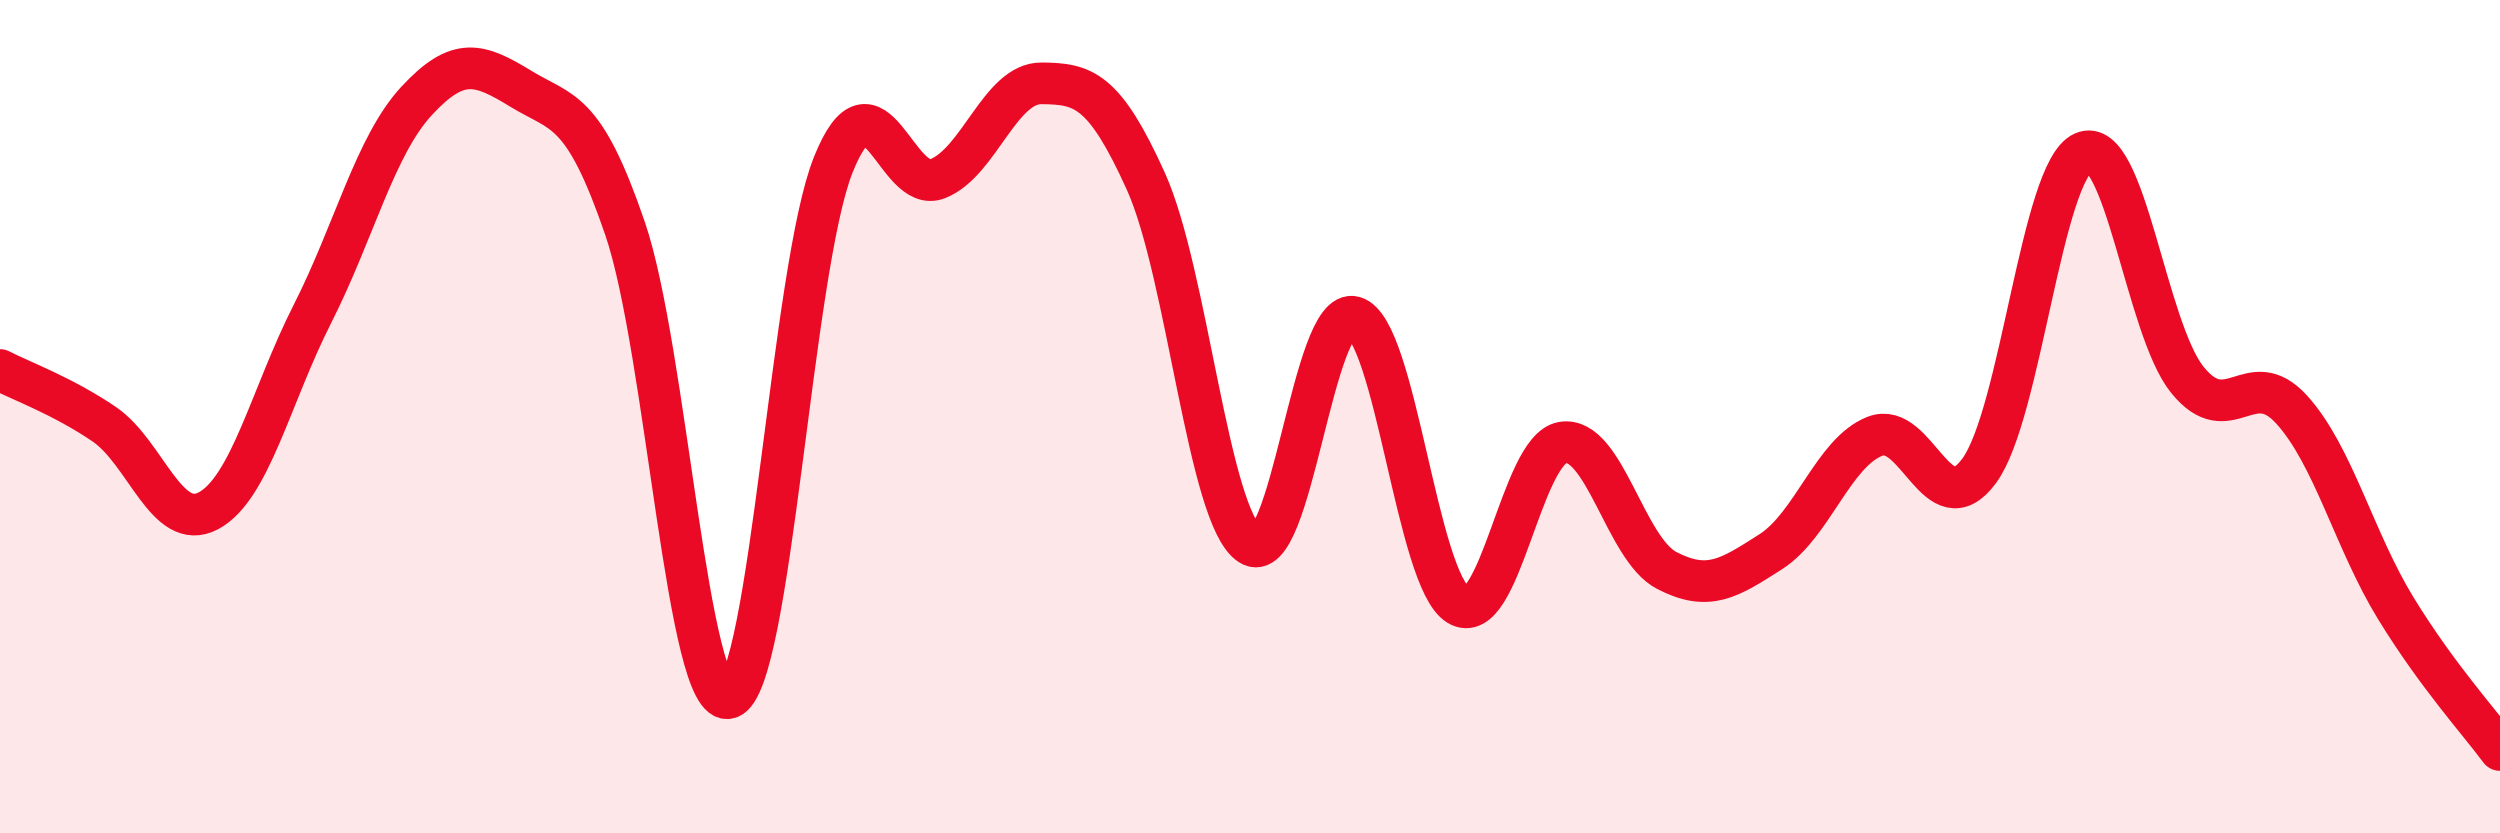
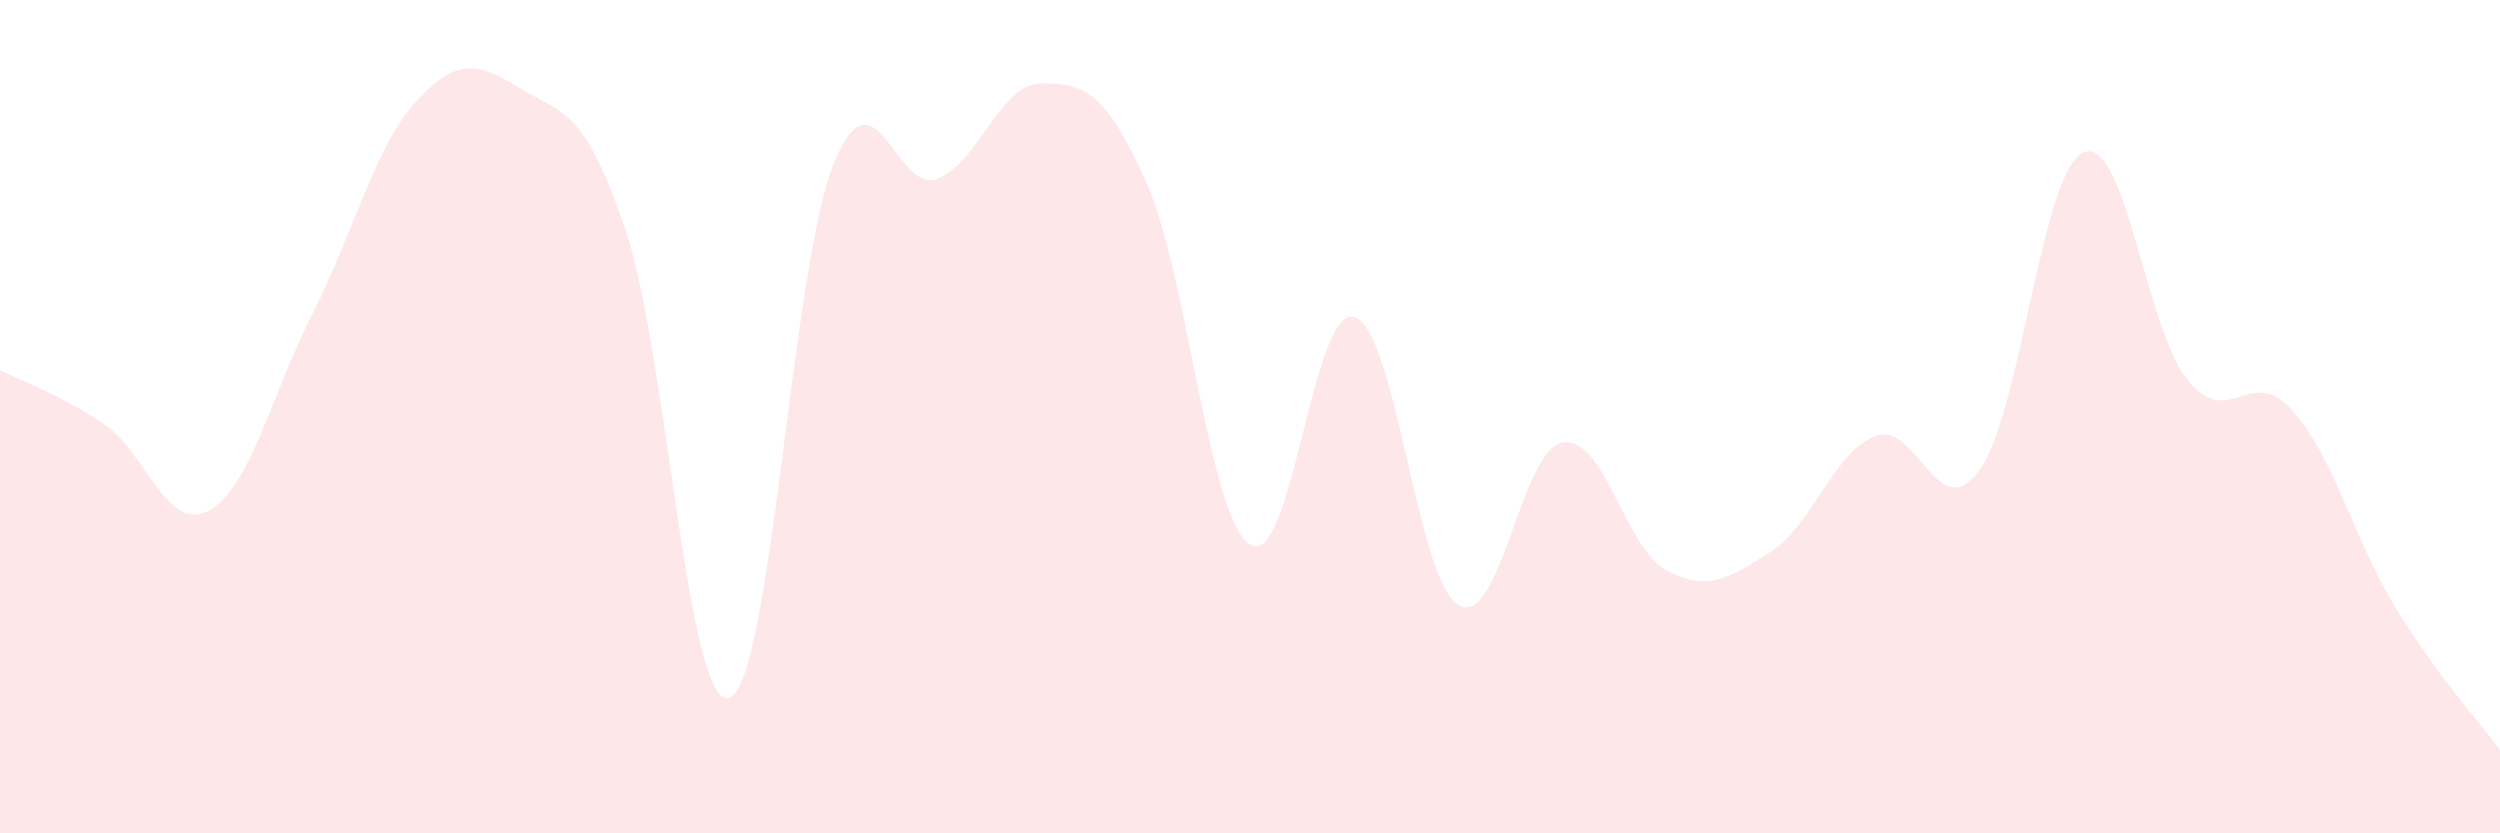
<svg xmlns="http://www.w3.org/2000/svg" width="60" height="20" viewBox="0 0 60 20">
  <path d="M 0,8.88 C 0.5,9.14 1.5,9.5 2.5,10.18 C 3.5,10.86 4,12.79 5,12.26 C 6,11.73 6.5,9.5 7.5,7.53 C 8.5,5.56 9,3.5 10,2.42 C 11,1.34 11.5,1.52 12.5,2.13 C 13.5,2.74 14,2.56 15,5.48 C 16,8.4 16.5,17.06 17.5,16.75 C 18.5,16.44 19,6.44 20,3.95 C 21,1.46 21.5,4.68 22.5,4.29 C 23.5,3.9 24,1.99 25,2 C 26,2.01 26.5,2.14 27.5,4.35 C 28.5,6.56 29,12.42 30,13.07 C 31,13.72 31.5,7.32 32.5,7.61 C 33.5,7.9 34,13.92 35,14.52 C 36,15.12 36.5,10.79 37.5,10.62 C 38.5,10.45 39,13.17 40,13.69 C 41,14.21 41.5,13.88 42.5,13.24 C 43.5,12.6 44,10.86 45,10.47 C 46,10.08 46.5,12.66 47.5,11.3 C 48.5,9.94 49,4.1 50,3.66 C 51,3.22 51.5,7.89 52.5,9.12 C 53.5,10.35 54,8.73 55,9.83 C 56,10.93 56.5,12.97 57.5,14.6 C 58.5,16.23 59.5,17.32 60,18L60 20L0 20Z" fill="#EB0A25" opacity="0.1" stroke-linecap="round" stroke-linejoin="round" />
-   <path d="M 0,8.88 C 0.5,9.14 1.5,9.5 2.5,10.18 C 3.5,10.86 4,12.79 5,12.26 C 6,11.73 6.5,9.5 7.5,7.53 C 8.5,5.56 9,3.5 10,2.42 C 11,1.34 11.5,1.52 12.5,2.13 C 13.5,2.74 14,2.56 15,5.48 C 16,8.4 16.5,17.06 17.5,16.75 C 18.5,16.44 19,6.44 20,3.95 C 21,1.46 21.5,4.68 22.5,4.29 C 23.5,3.9 24,1.99 25,2 C 26,2.01 26.5,2.14 27.5,4.35 C 28.5,6.56 29,12.42 30,13.07 C 31,13.72 31.5,7.32 32.5,7.61 C 33.5,7.9 34,13.92 35,14.52 C 36,15.12 36.5,10.79 37.5,10.62 C 38.5,10.45 39,13.17 40,13.69 C 41,14.21 41.5,13.88 42.5,13.24 C 43.5,12.6 44,10.86 45,10.47 C 46,10.08 46.5,12.66 47.5,11.3 C 48.5,9.94 49,4.1 50,3.66 C 51,3.22 51.5,7.89 52.5,9.12 C 53.5,10.35 54,8.73 55,9.83 C 56,10.93 56.5,12.97 57.5,14.6 C 58.5,16.23 59.5,17.32 60,18" stroke="#EB0A25" stroke-width="1" fill="none" stroke-linecap="round" stroke-linejoin="round" />
</svg>